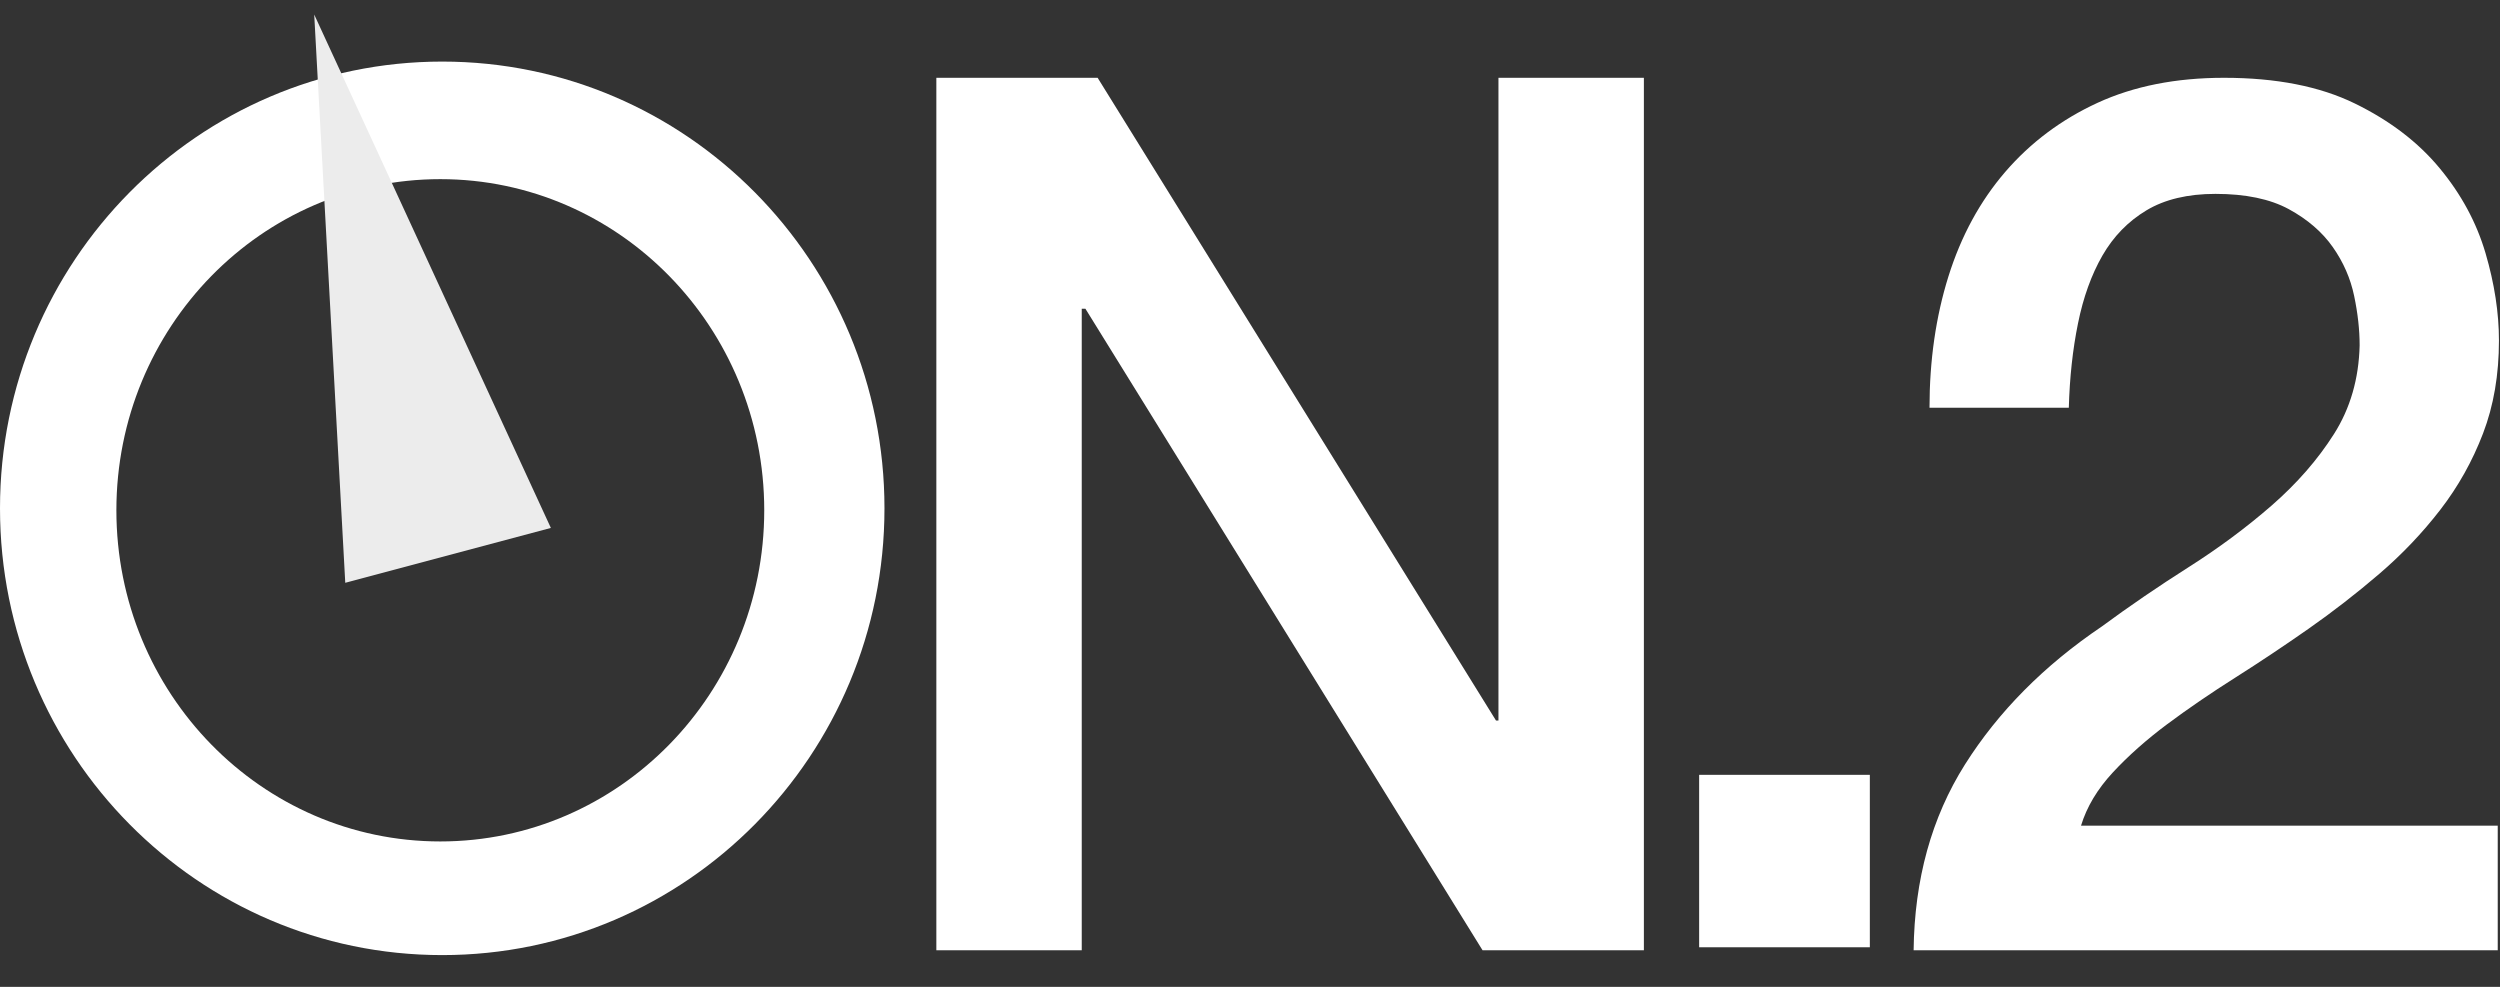
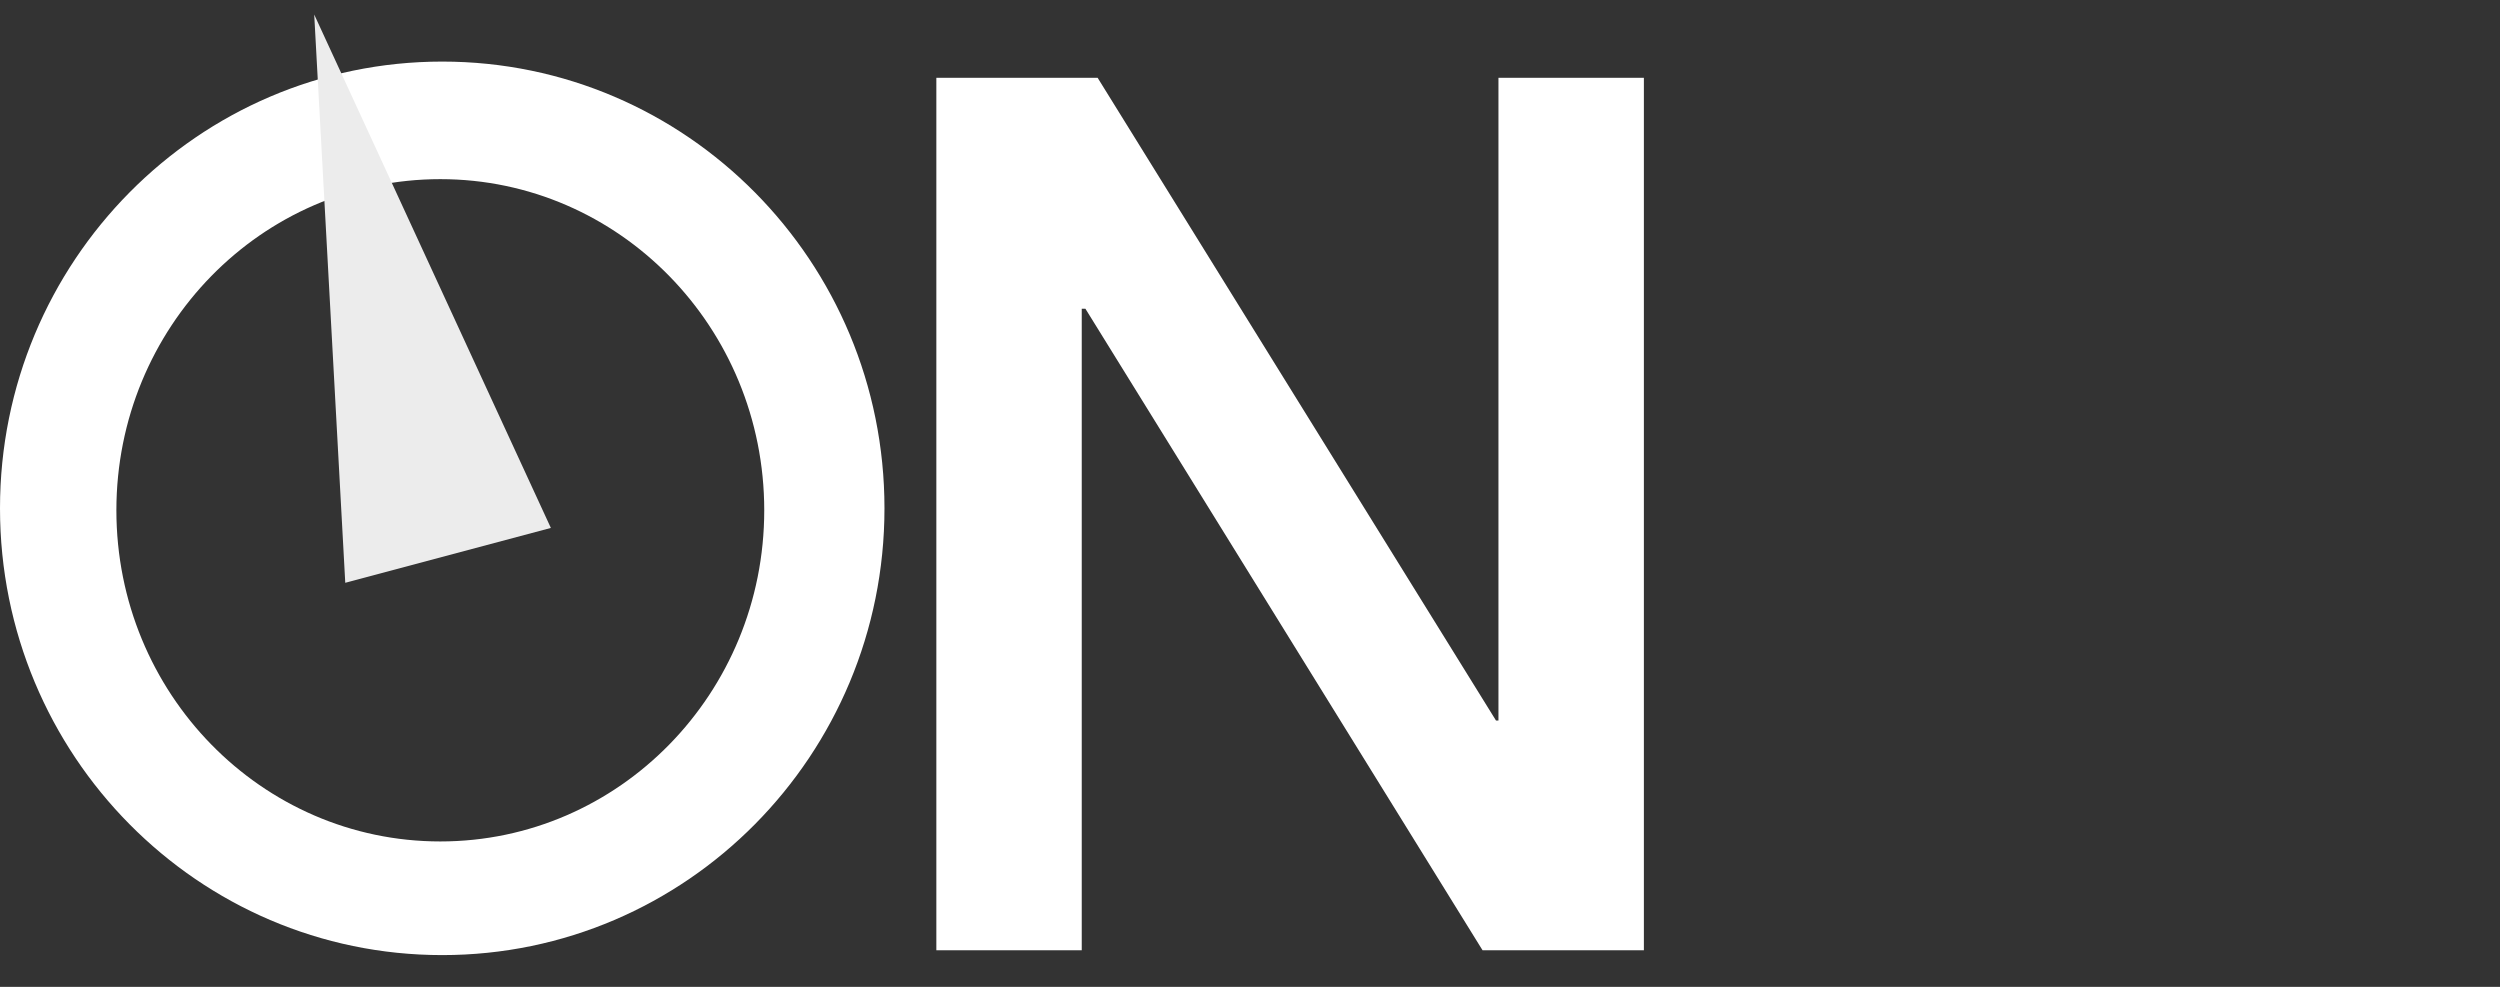
<svg xmlns="http://www.w3.org/2000/svg" xmlns:ns1="http://www.bohemiancoding.com/sketch/ns" width="76px" height="30px" viewBox="0 0 76 30" version="1.1">
  <rect x="0" y="0" width="76" height="30" fill="#333333" stroke="none" />
  <title>novo_norte_logo_white</title>
  <desc>Created with Sketch.</desc>
  <defs />
  <g id="0000_inicio" stroke="none" stroke-width="1" fill="none" fill-rule="evenodd" ns1:type="MSPage">
    <g id="0000_website_4c-copy" ns1:type="MSArtboardGroup" transform="translate(-98, -3401)">
      <g id="body" ns1:type="MSLayerGroup" transform="translate(-490, -15)">
        <g id="section_5" transform="translate(199, 3189)" ns1:type="MSShapeGroup">
          <g id="footer">
            <g id="novo_norte_logo_white" transform="translate(389, 227)">
              <path d="M13.444,29.035 C20.869,29.035 26.888,22.954 26.888,15.453 C26.888,7.953 20.869,1.872 13.444,1.872 C6.019,1.872 0,7.953 0,15.453 C0,22.954 6.019,29.035 13.444,29.035 Z M13.385,25.58 C18.824,25.58 23.233,21.073 23.233,15.513 C23.233,9.953 18.824,5.446 13.385,5.446 C7.947,5.446 3.538,9.953 3.538,15.513 C3.538,21.073 7.947,25.58 13.385,25.58 Z" id="Oval-1" fill="#FFFFFF" />
              <path d="M10.496,17.717 L16.746,16.049 L9.552,0.442 L10.496,17.717 Z" id="Path-1" fill="#ECECEC" />
-               <rect id="Rectangle-2" fill="#FFFFFF" x="51.654" y="23.555" width="5.189" height="5.242" />
              <path d="M28.465,2.365 L33.368,2.365 L45.479,21.905 L45.553,21.905 L45.553,2.365 L49.974,2.365 L49.974,28.889 L45.07,28.889 L32.997,9.386 L32.885,9.386 L32.885,28.889 L28.465,28.889 L28.465,2.365 Z" id="N" fill="#FFFFFF" />
-               <path d="M75.931,28.889 L58.174,28.889 C58.199,26.734 58.719,24.852 59.734,23.242 C60.75,21.633 62.137,20.233 63.895,19.045 C64.737,18.425 65.616,17.825 66.532,17.243 C67.449,16.661 68.291,16.035 69.059,15.367 C69.826,14.698 70.458,13.974 70.953,13.194 C71.448,12.414 71.708,11.516 71.733,10.5 C71.733,10.03 71.678,9.528 71.566,8.996 C71.455,8.463 71.238,7.968 70.916,7.51 C70.594,7.052 70.148,6.668 69.579,6.358 C69.009,6.049 68.266,5.894 67.35,5.894 C66.508,5.894 65.808,6.061 65.251,6.395 C64.694,6.73 64.248,7.188 63.913,7.77 C63.579,8.352 63.331,9.039 63.171,9.832 C63.01,10.624 62.917,11.479 62.892,12.395 L58.657,12.395 C58.657,10.959 58.849,9.627 59.233,8.401 C59.617,7.176 60.192,6.117 60.96,5.225 C61.728,4.334 62.663,3.634 63.765,3.126 C64.867,2.619 66.149,2.365 67.61,2.365 C69.195,2.365 70.52,2.625 71.585,3.145 C72.65,3.665 73.51,4.321 74.166,5.114 C74.823,5.906 75.287,6.767 75.56,7.696 C75.832,8.624 75.968,9.51 75.968,10.352 C75.968,11.392 75.807,12.333 75.485,13.175 C75.163,14.017 74.73,14.791 74.185,15.497 C73.64,16.203 73.021,16.853 72.328,17.447 C71.634,18.042 70.916,18.599 70.173,19.119 C69.43,19.639 68.687,20.134 67.944,20.605 C67.201,21.075 66.514,21.546 65.882,22.016 C65.251,22.487 64.7,22.976 64.229,23.484 C63.759,23.991 63.437,24.53 63.263,25.1 L75.931,25.1 L75.931,28.889 Z" id="2" fill="#FFFFFF" />
            </g>
          </g>
        </g>
      </g>
    </g>
  </g>
</svg>